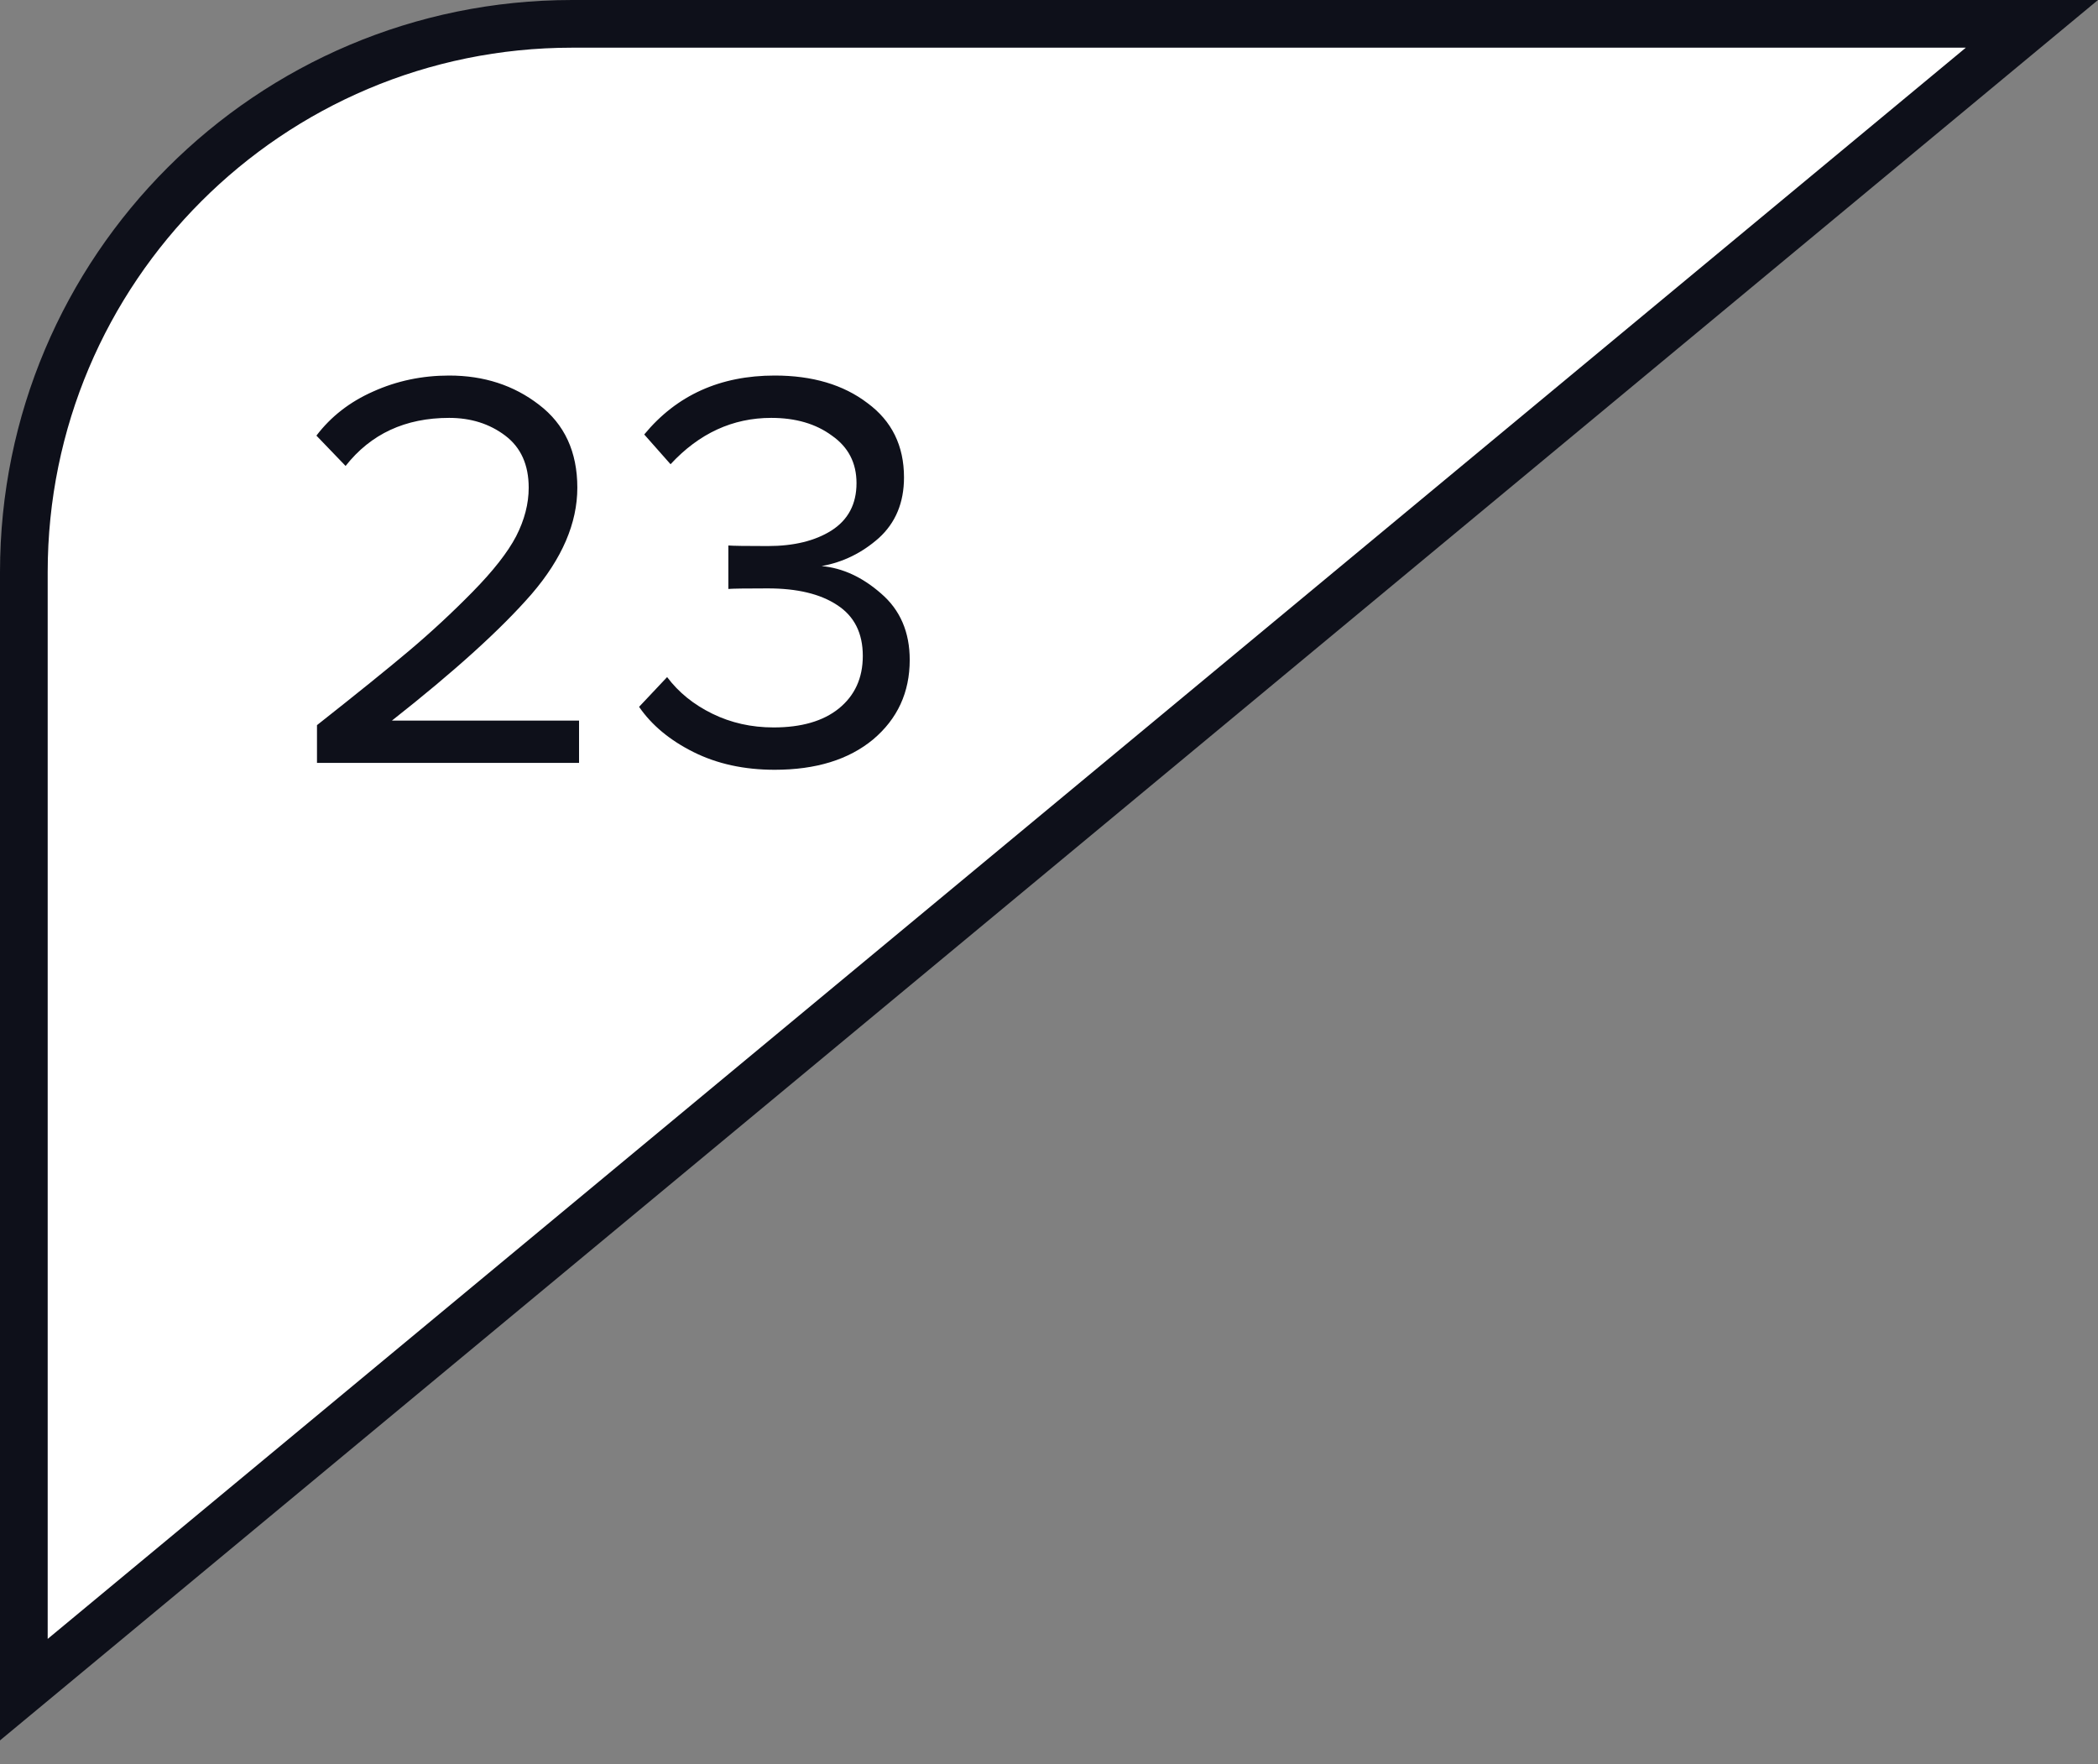
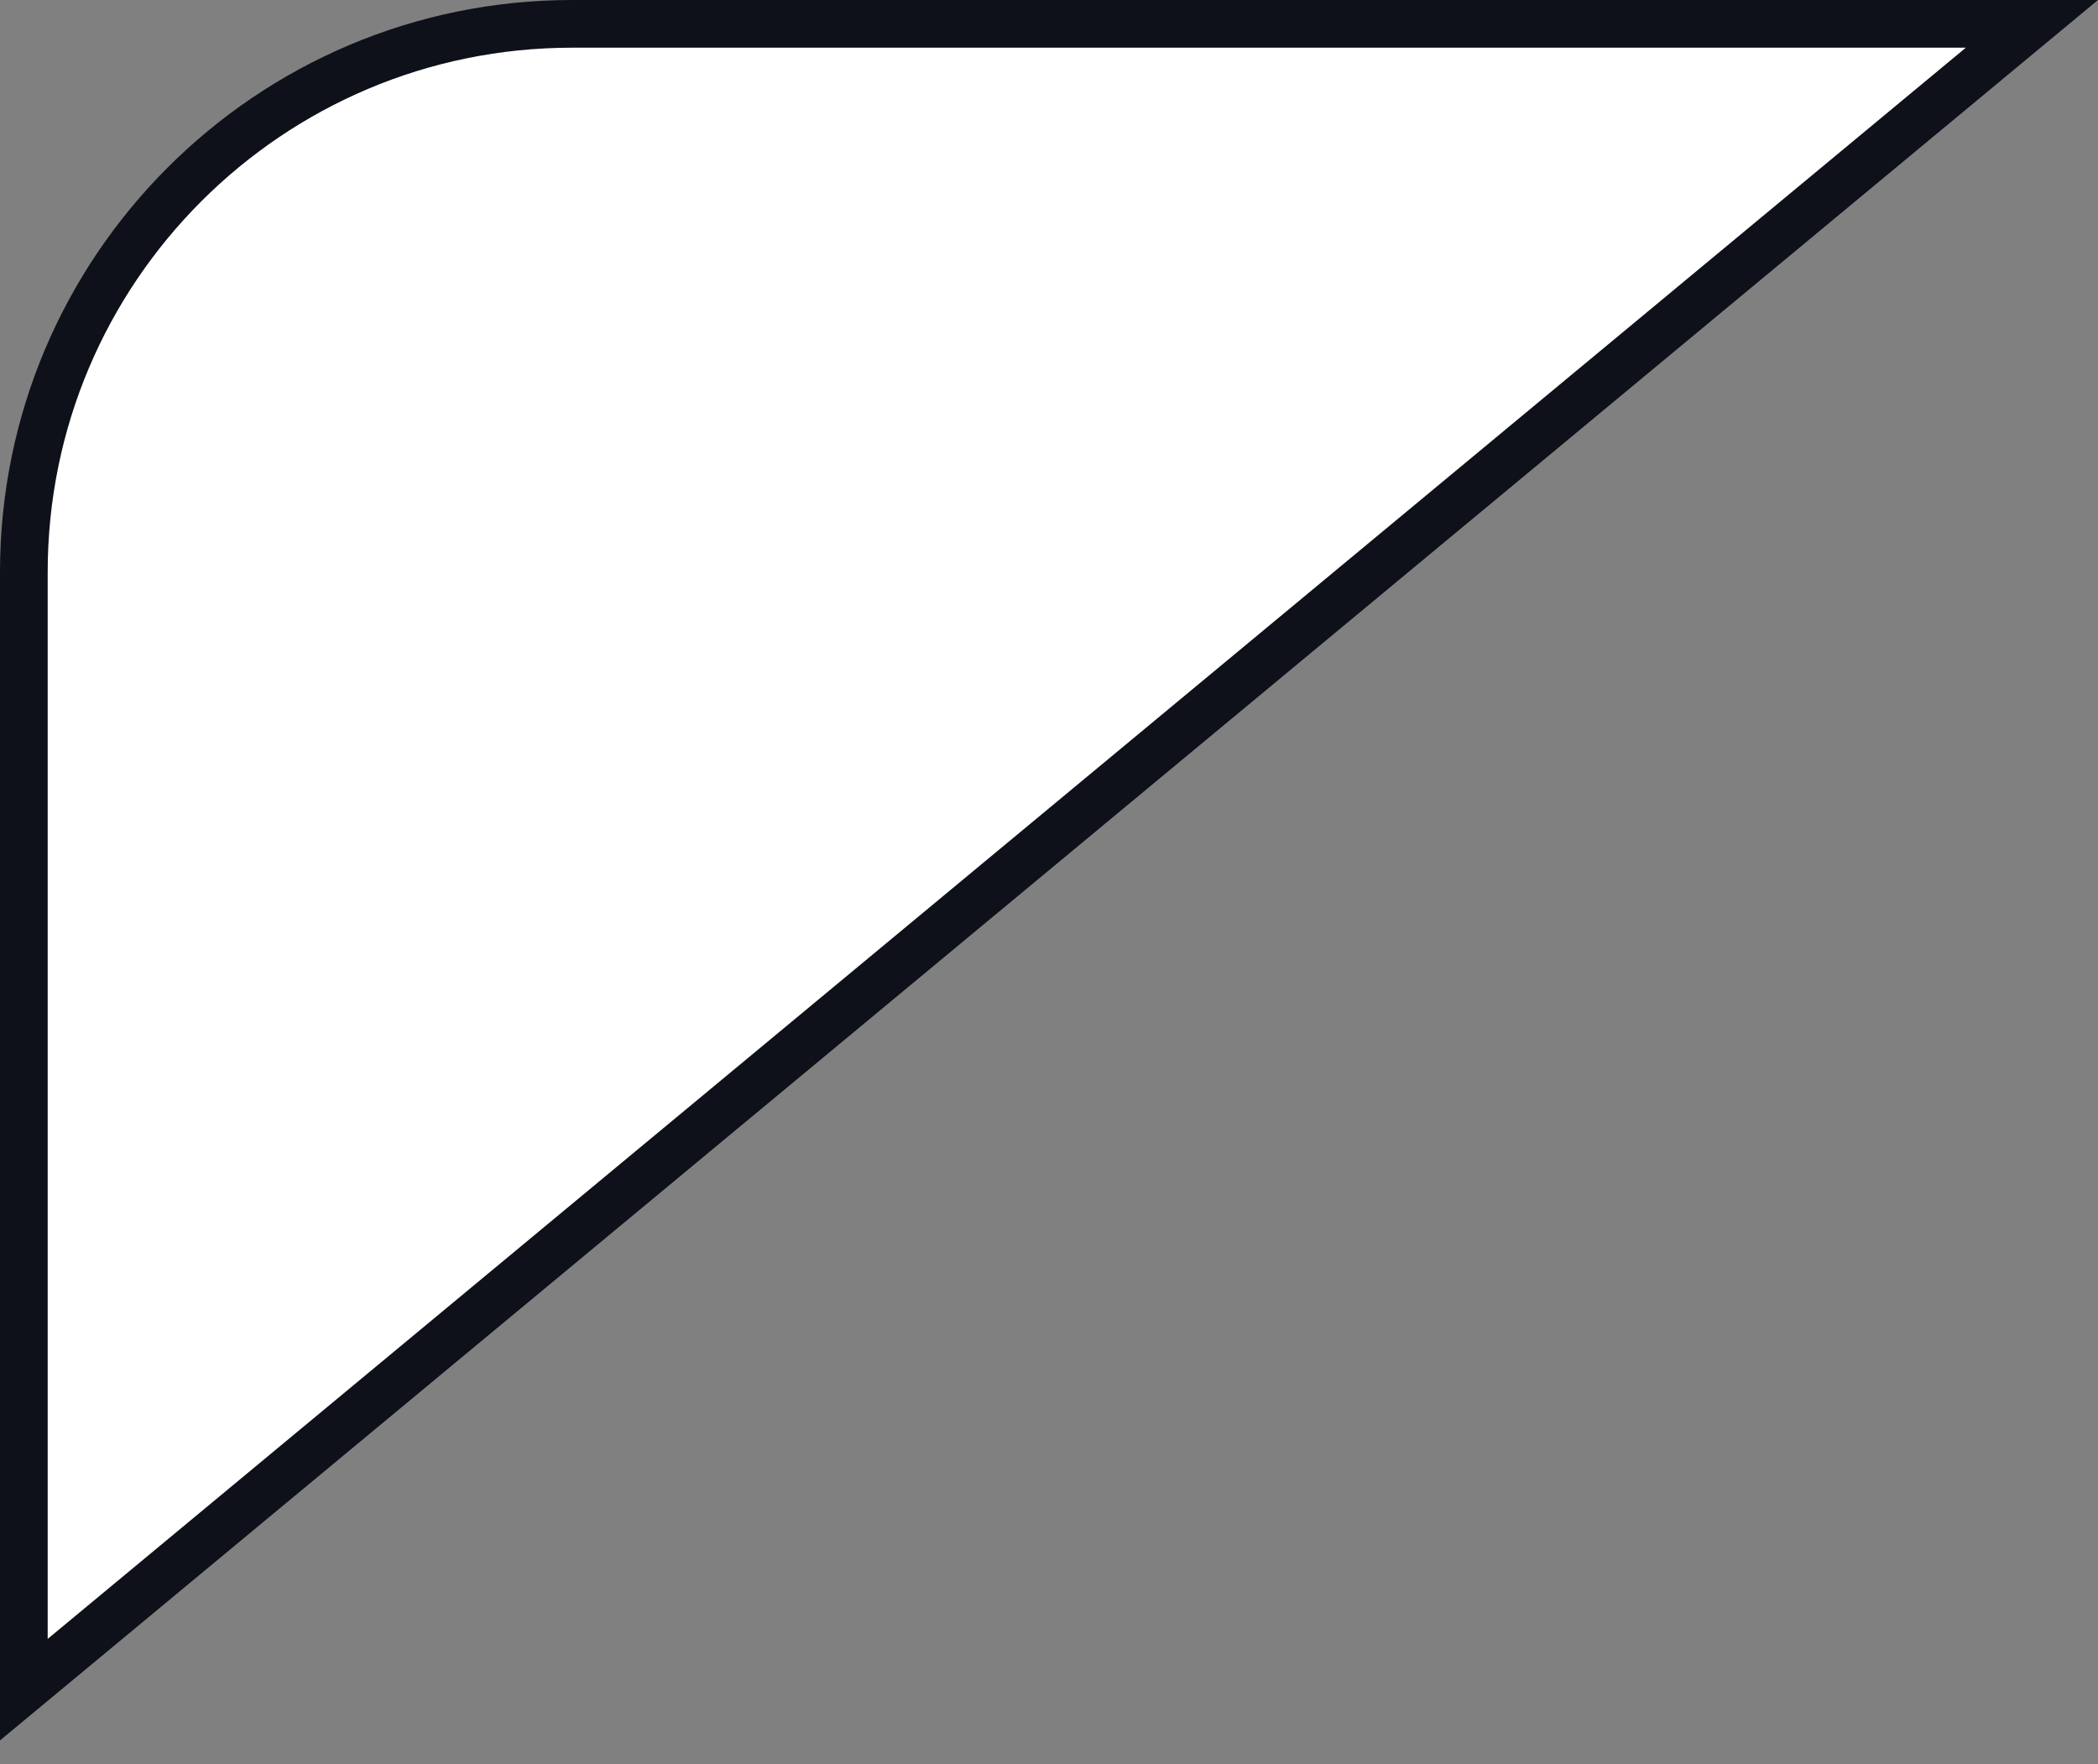
<svg xmlns="http://www.w3.org/2000/svg" width="44" height="37" viewBox="0 0 44 37" fill="none">
  <rect x="0" y="0" width="44" height="37" fill="#808080" stroke="none" />
  <path d="M12 0.5H42.614L0.5 35.436V12C0.5 5.649 5.649 0.5 12 0.5Z" fill="white" stroke="#0E101A" />
-   <path d="M12.144 16H6.648V15.208C7.48 14.552 8.124 14.032 8.58 13.648C9.044 13.256 9.488 12.844 9.912 12.412C10.344 11.972 10.648 11.584 10.824 11.248C11 10.904 11.088 10.564 11.088 10.228C11.088 9.748 10.924 9.384 10.596 9.136C10.268 8.888 9.876 8.764 9.42 8.764C8.5 8.764 7.776 9.1 7.248 9.772L6.636 9.136C6.94 8.736 7.336 8.428 7.824 8.212C8.32 7.988 8.852 7.876 9.42 7.876C10.148 7.876 10.776 8.08 11.304 8.488C11.84 8.896 12.108 9.476 12.108 10.228C12.108 10.972 11.788 11.716 11.148 12.46C10.508 13.196 9.532 14.08 8.22 15.112H12.144V16ZM16.247 16.144C15.607 16.144 15.039 16.02 14.543 15.772C14.047 15.524 13.667 15.208 13.403 14.824L13.991 14.2C14.231 14.52 14.547 14.776 14.939 14.968C15.331 15.16 15.759 15.256 16.223 15.256C16.807 15.256 17.263 15.124 17.591 14.86C17.927 14.588 18.095 14.22 18.095 13.756C18.095 13.276 17.915 12.92 17.555 12.688C17.203 12.456 16.719 12.34 16.103 12.34C15.631 12.34 15.355 12.344 15.275 12.352V11.44C15.363 11.448 15.639 11.452 16.103 11.452C16.647 11.452 17.091 11.344 17.435 11.128C17.787 10.904 17.963 10.572 17.963 10.132C17.963 9.708 17.791 9.376 17.447 9.136C17.111 8.888 16.687 8.764 16.175 8.764C15.367 8.764 14.663 9.088 14.063 9.736L13.511 9.112C14.191 8.288 15.103 7.876 16.247 7.876C17.039 7.876 17.687 8.068 18.191 8.452C18.703 8.828 18.959 9.348 18.959 10.012C18.959 10.54 18.783 10.964 18.431 11.284C18.079 11.596 17.679 11.792 17.231 11.872C17.671 11.912 18.087 12.104 18.479 12.448C18.879 12.792 19.079 13.256 19.079 13.84C19.079 14.52 18.823 15.076 18.311 15.508C17.799 15.932 17.111 16.144 16.247 16.144Z" fill="#0E101A" />
</svg>